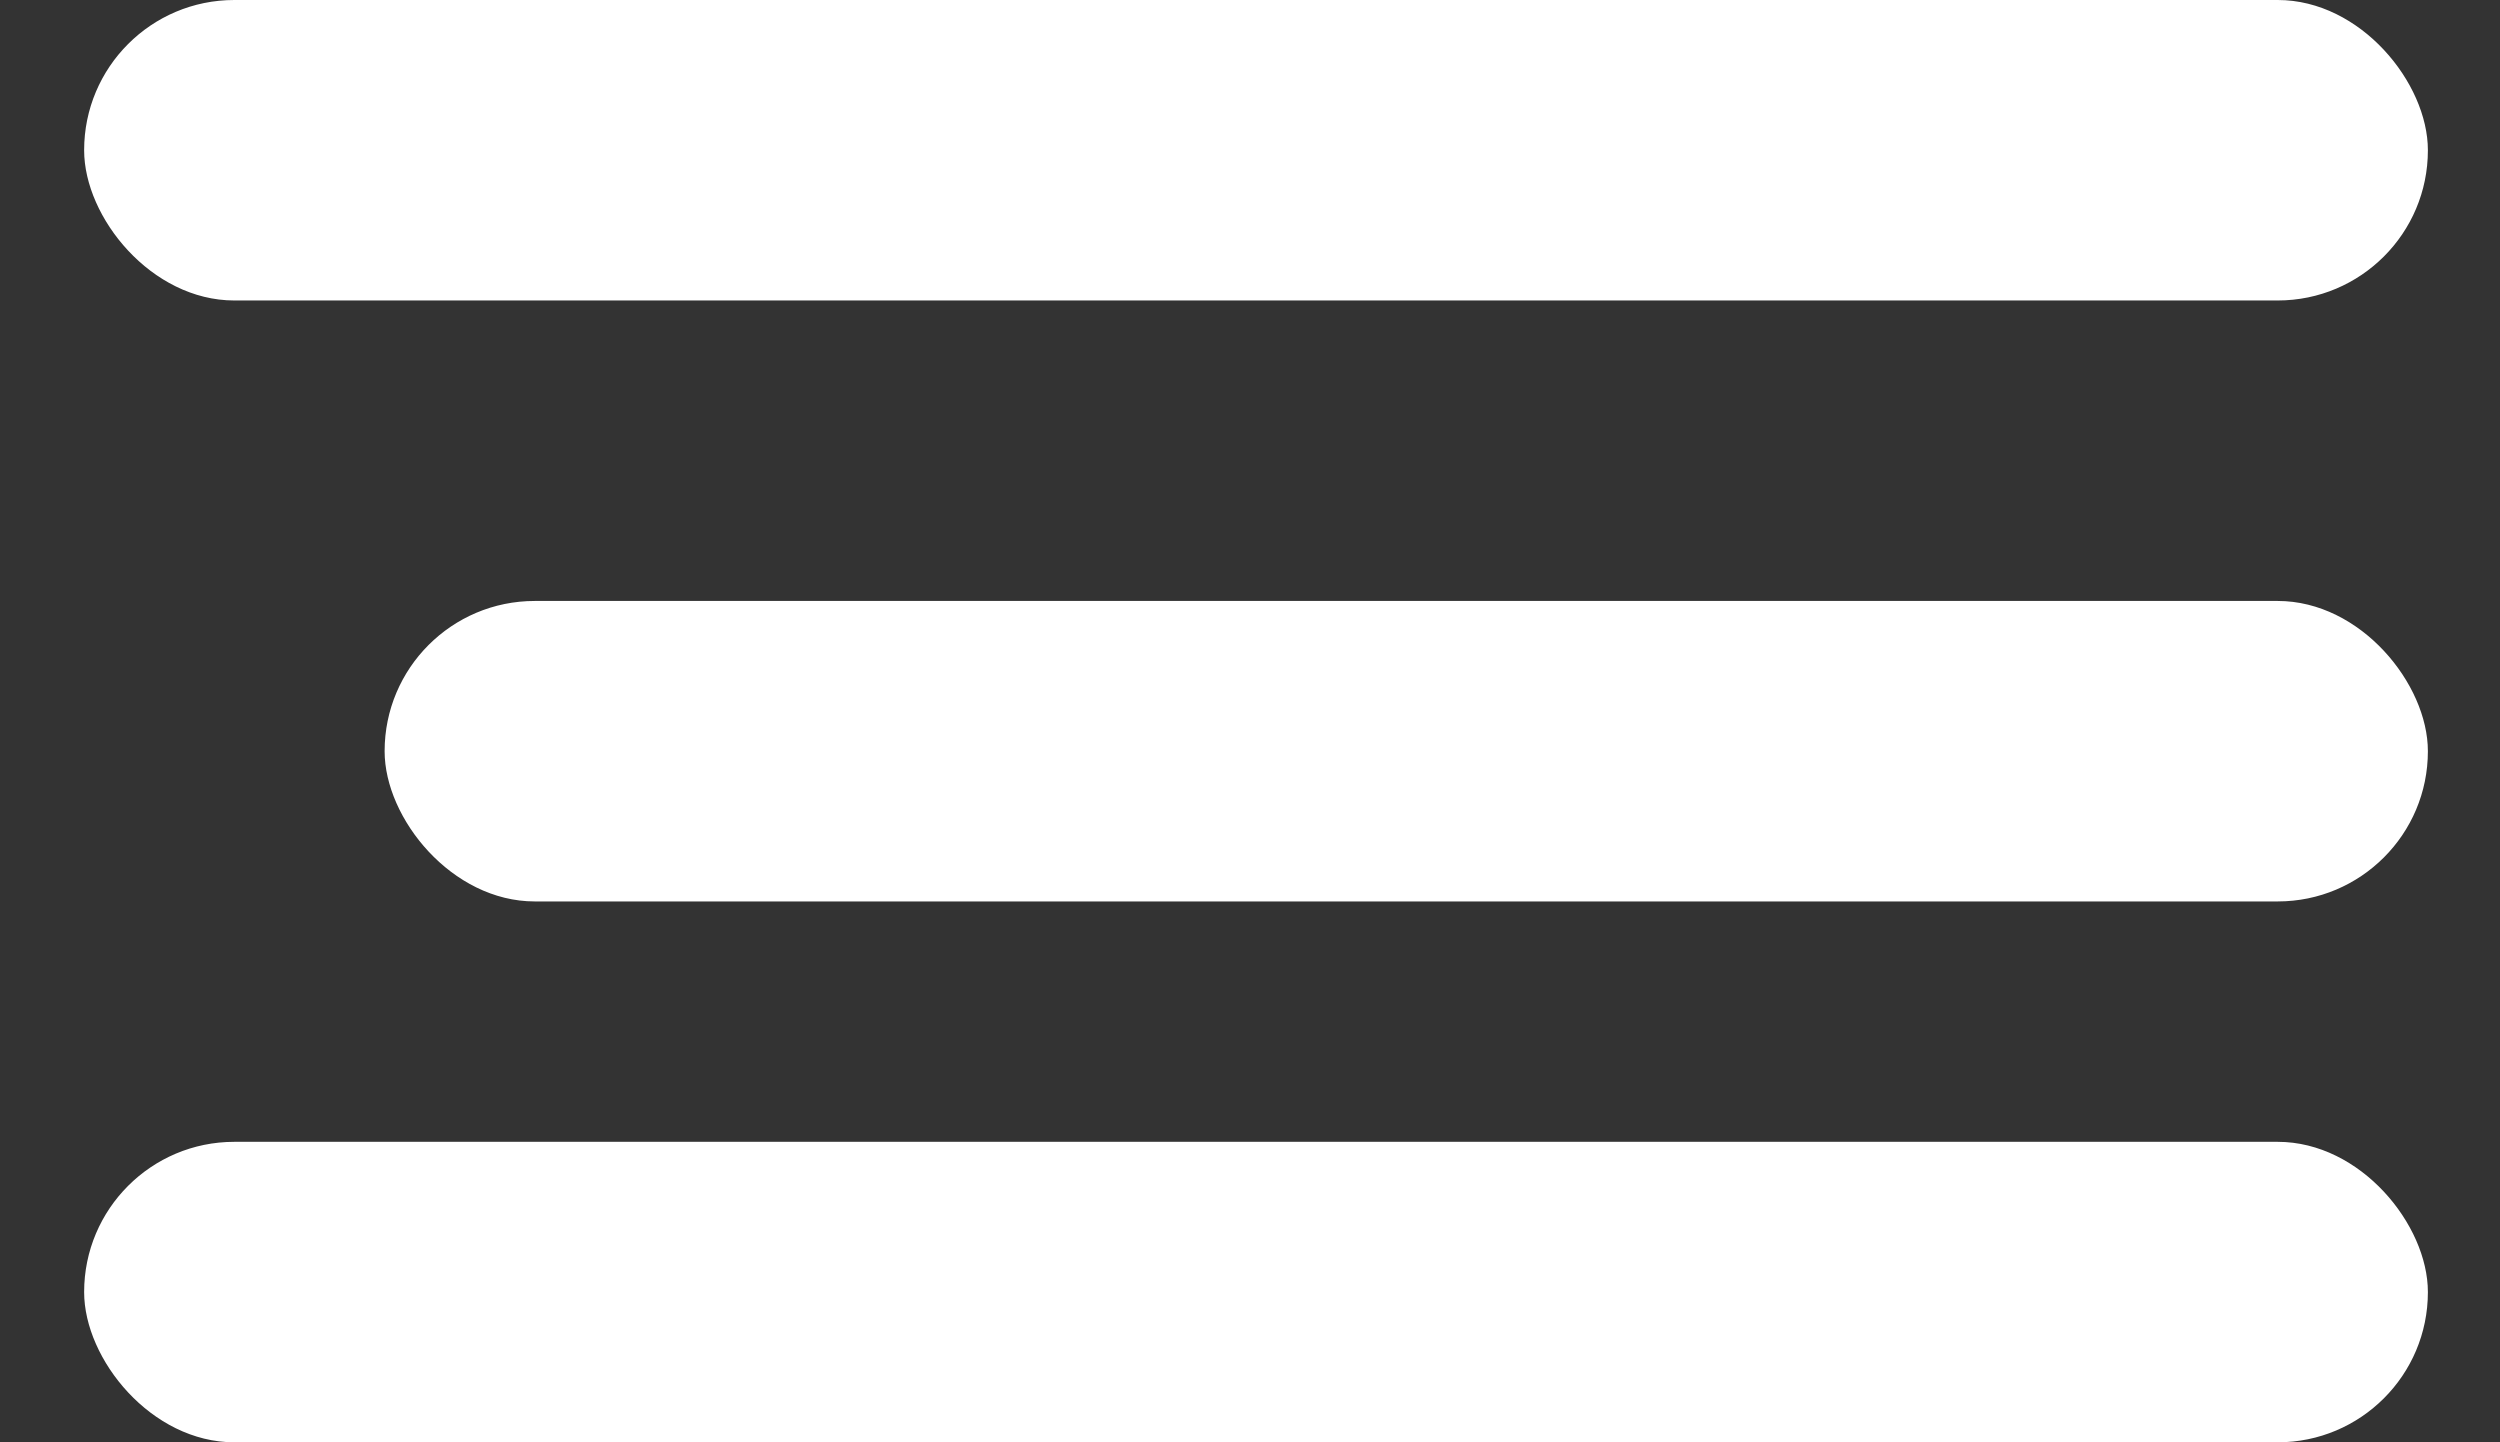
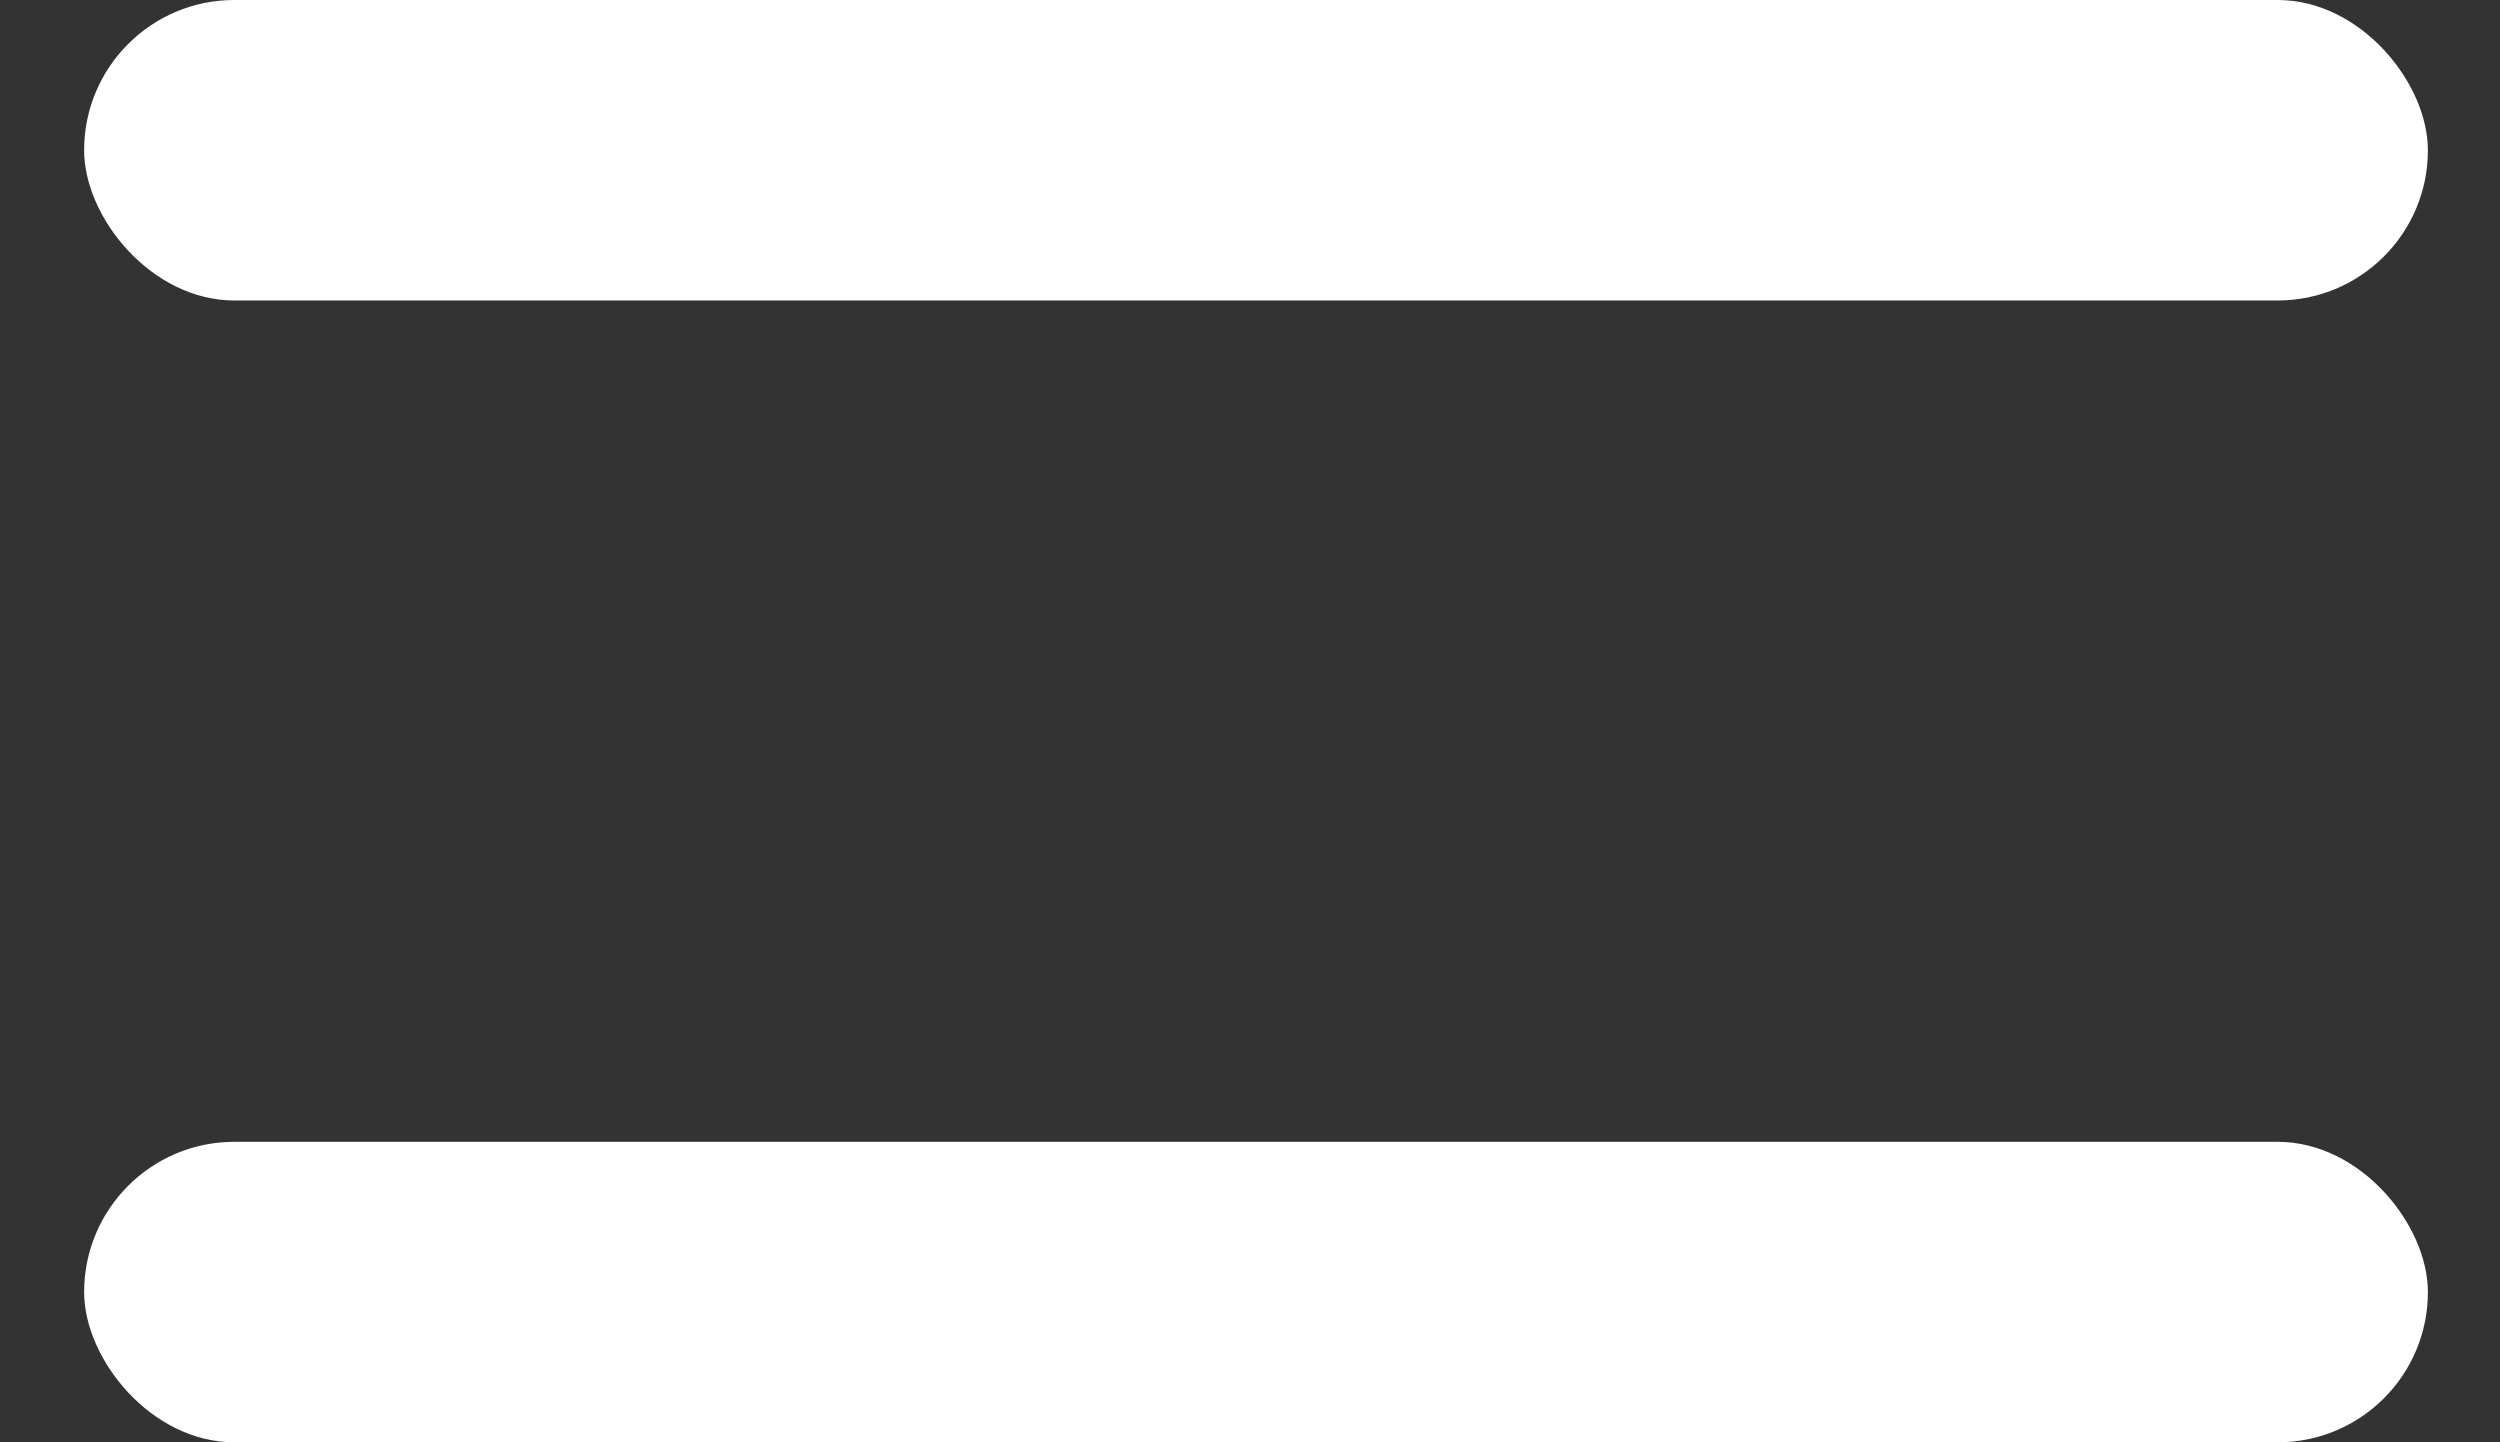
<svg xmlns="http://www.w3.org/2000/svg" width="26" height="15" viewBox="0 0 26 15" fill="none">
  <rect x="0" y="0" width="26" height="15" fill="#333333" stroke="none" />
  <rect x="0.875" width="24.375" height="3.125" rx="1.562" fill="white" />
-   <rect x="4" y="6.25" width="21.25" height="3.125" rx="1.562" fill="white" />
  <rect x="0.875" y="11.875" width="24.375" height="3.125" rx="1.562" fill="white" />
</svg>